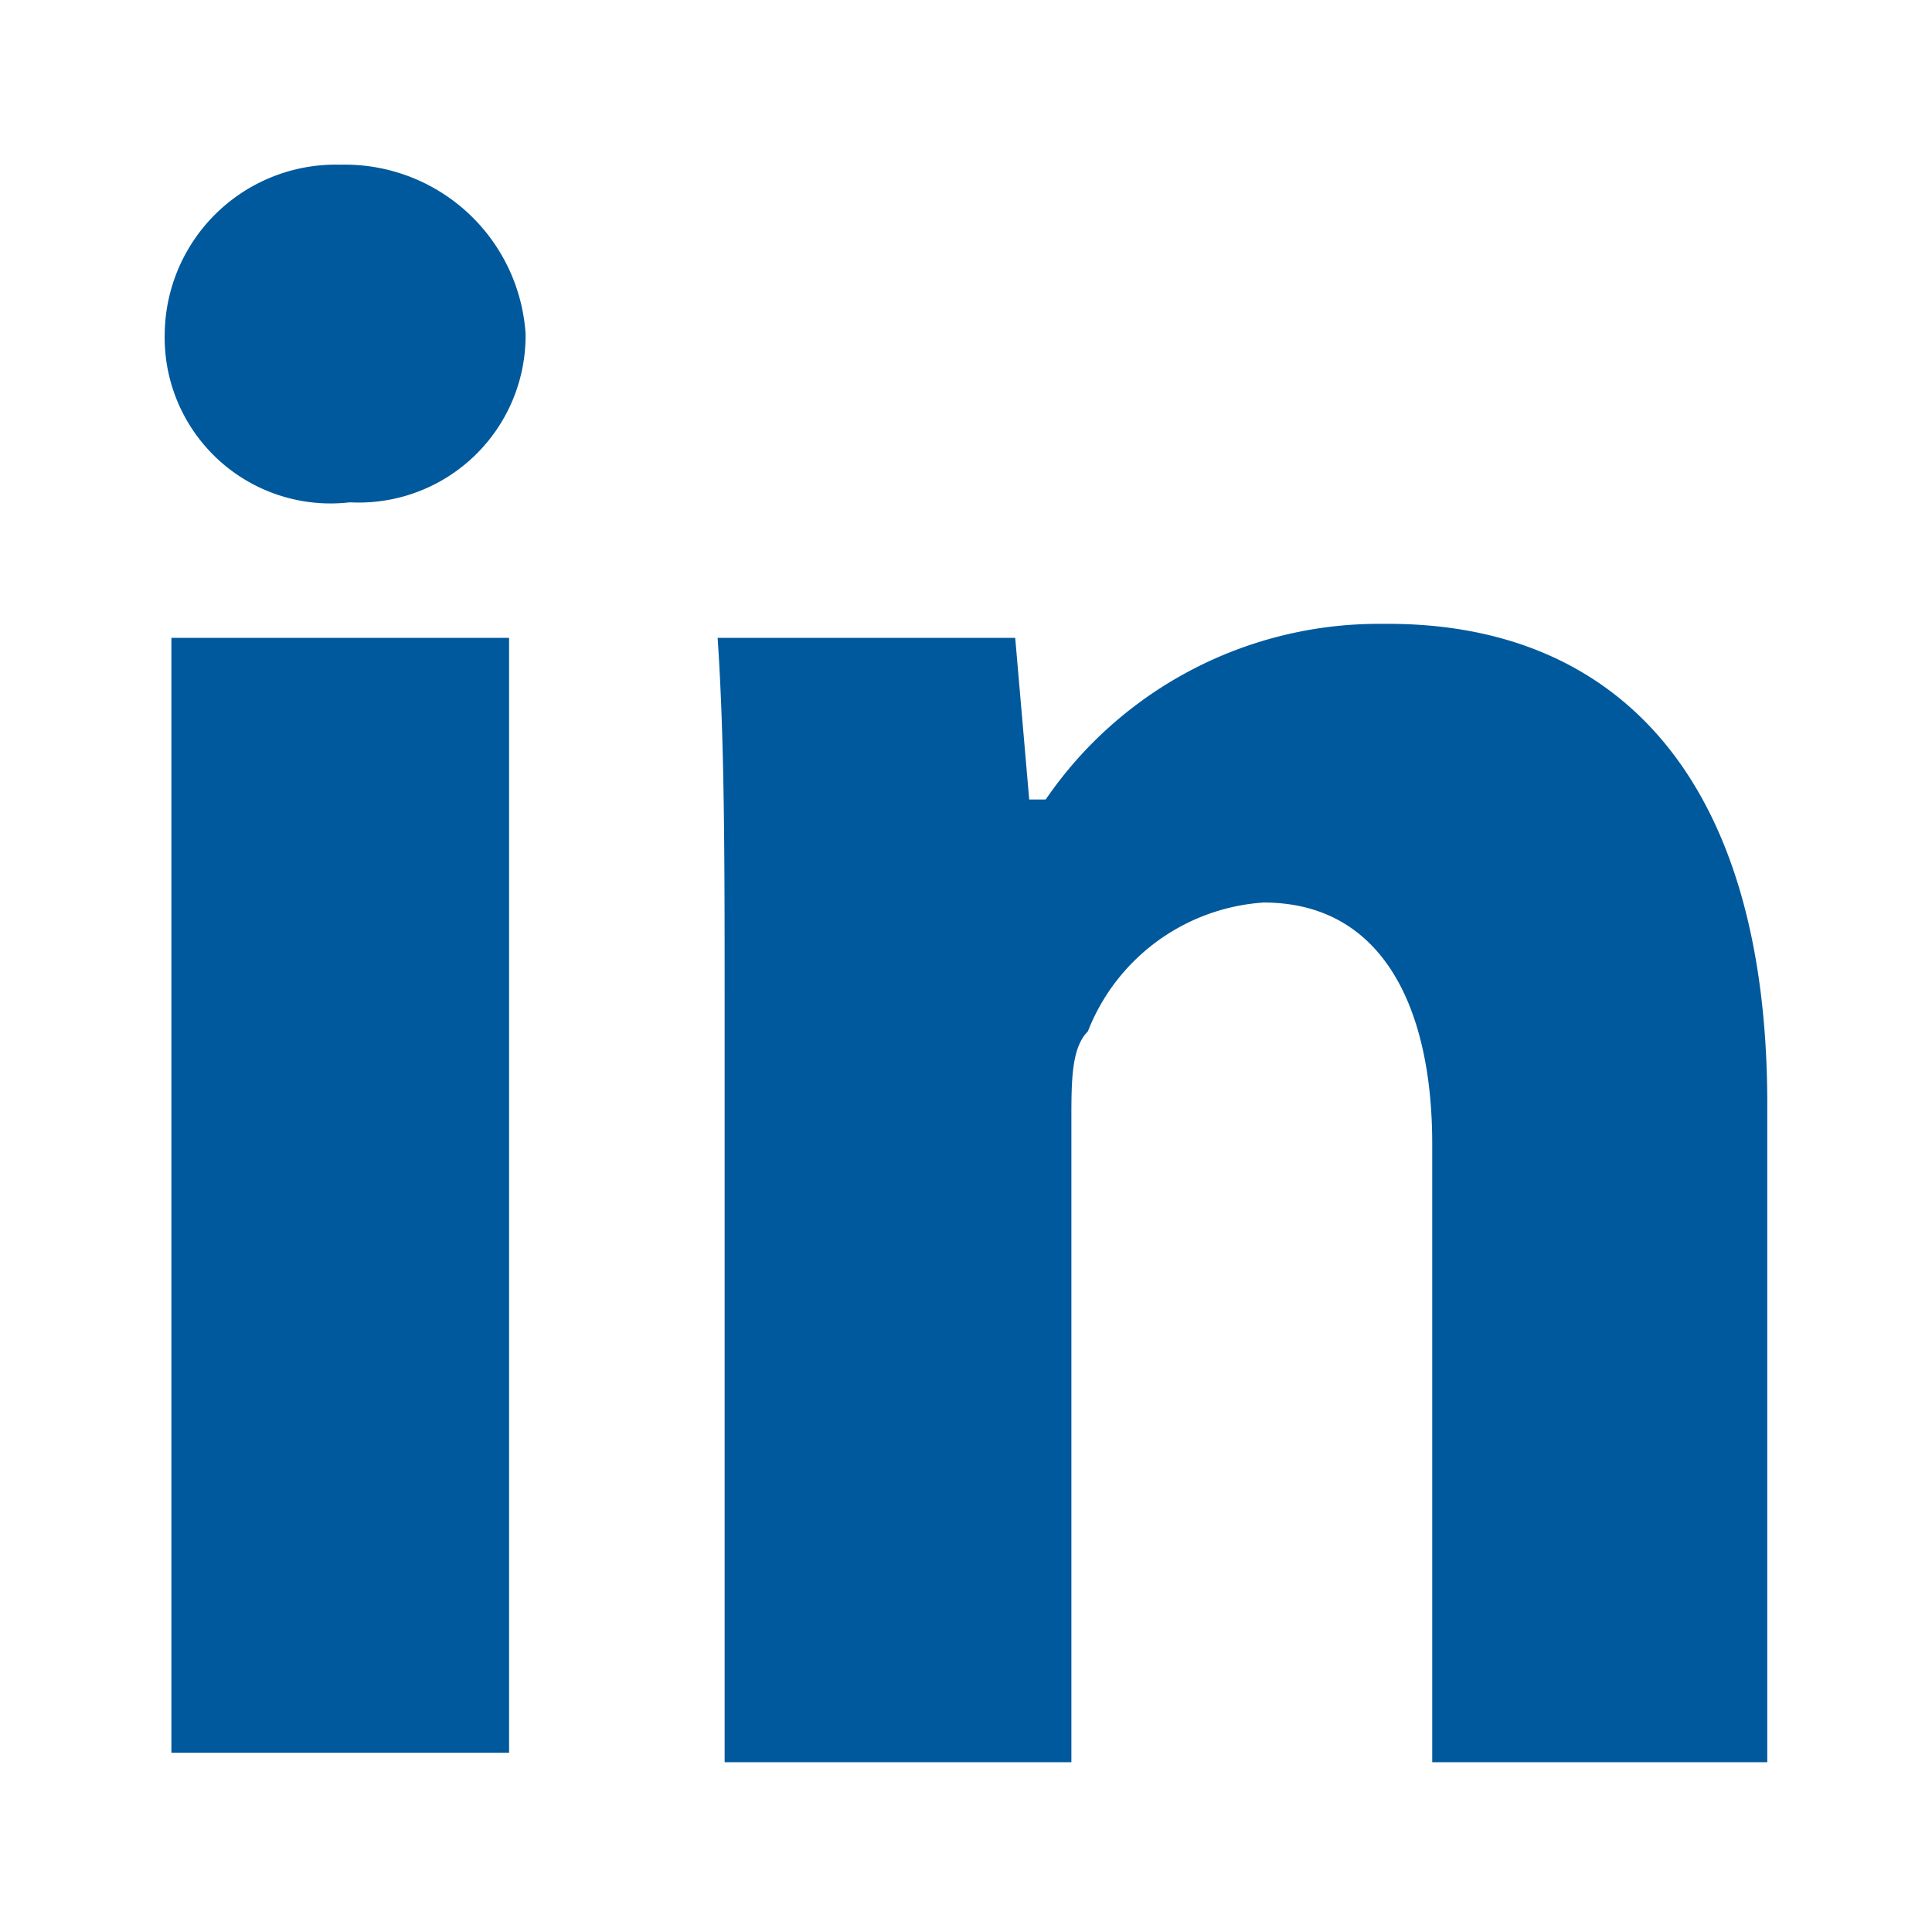
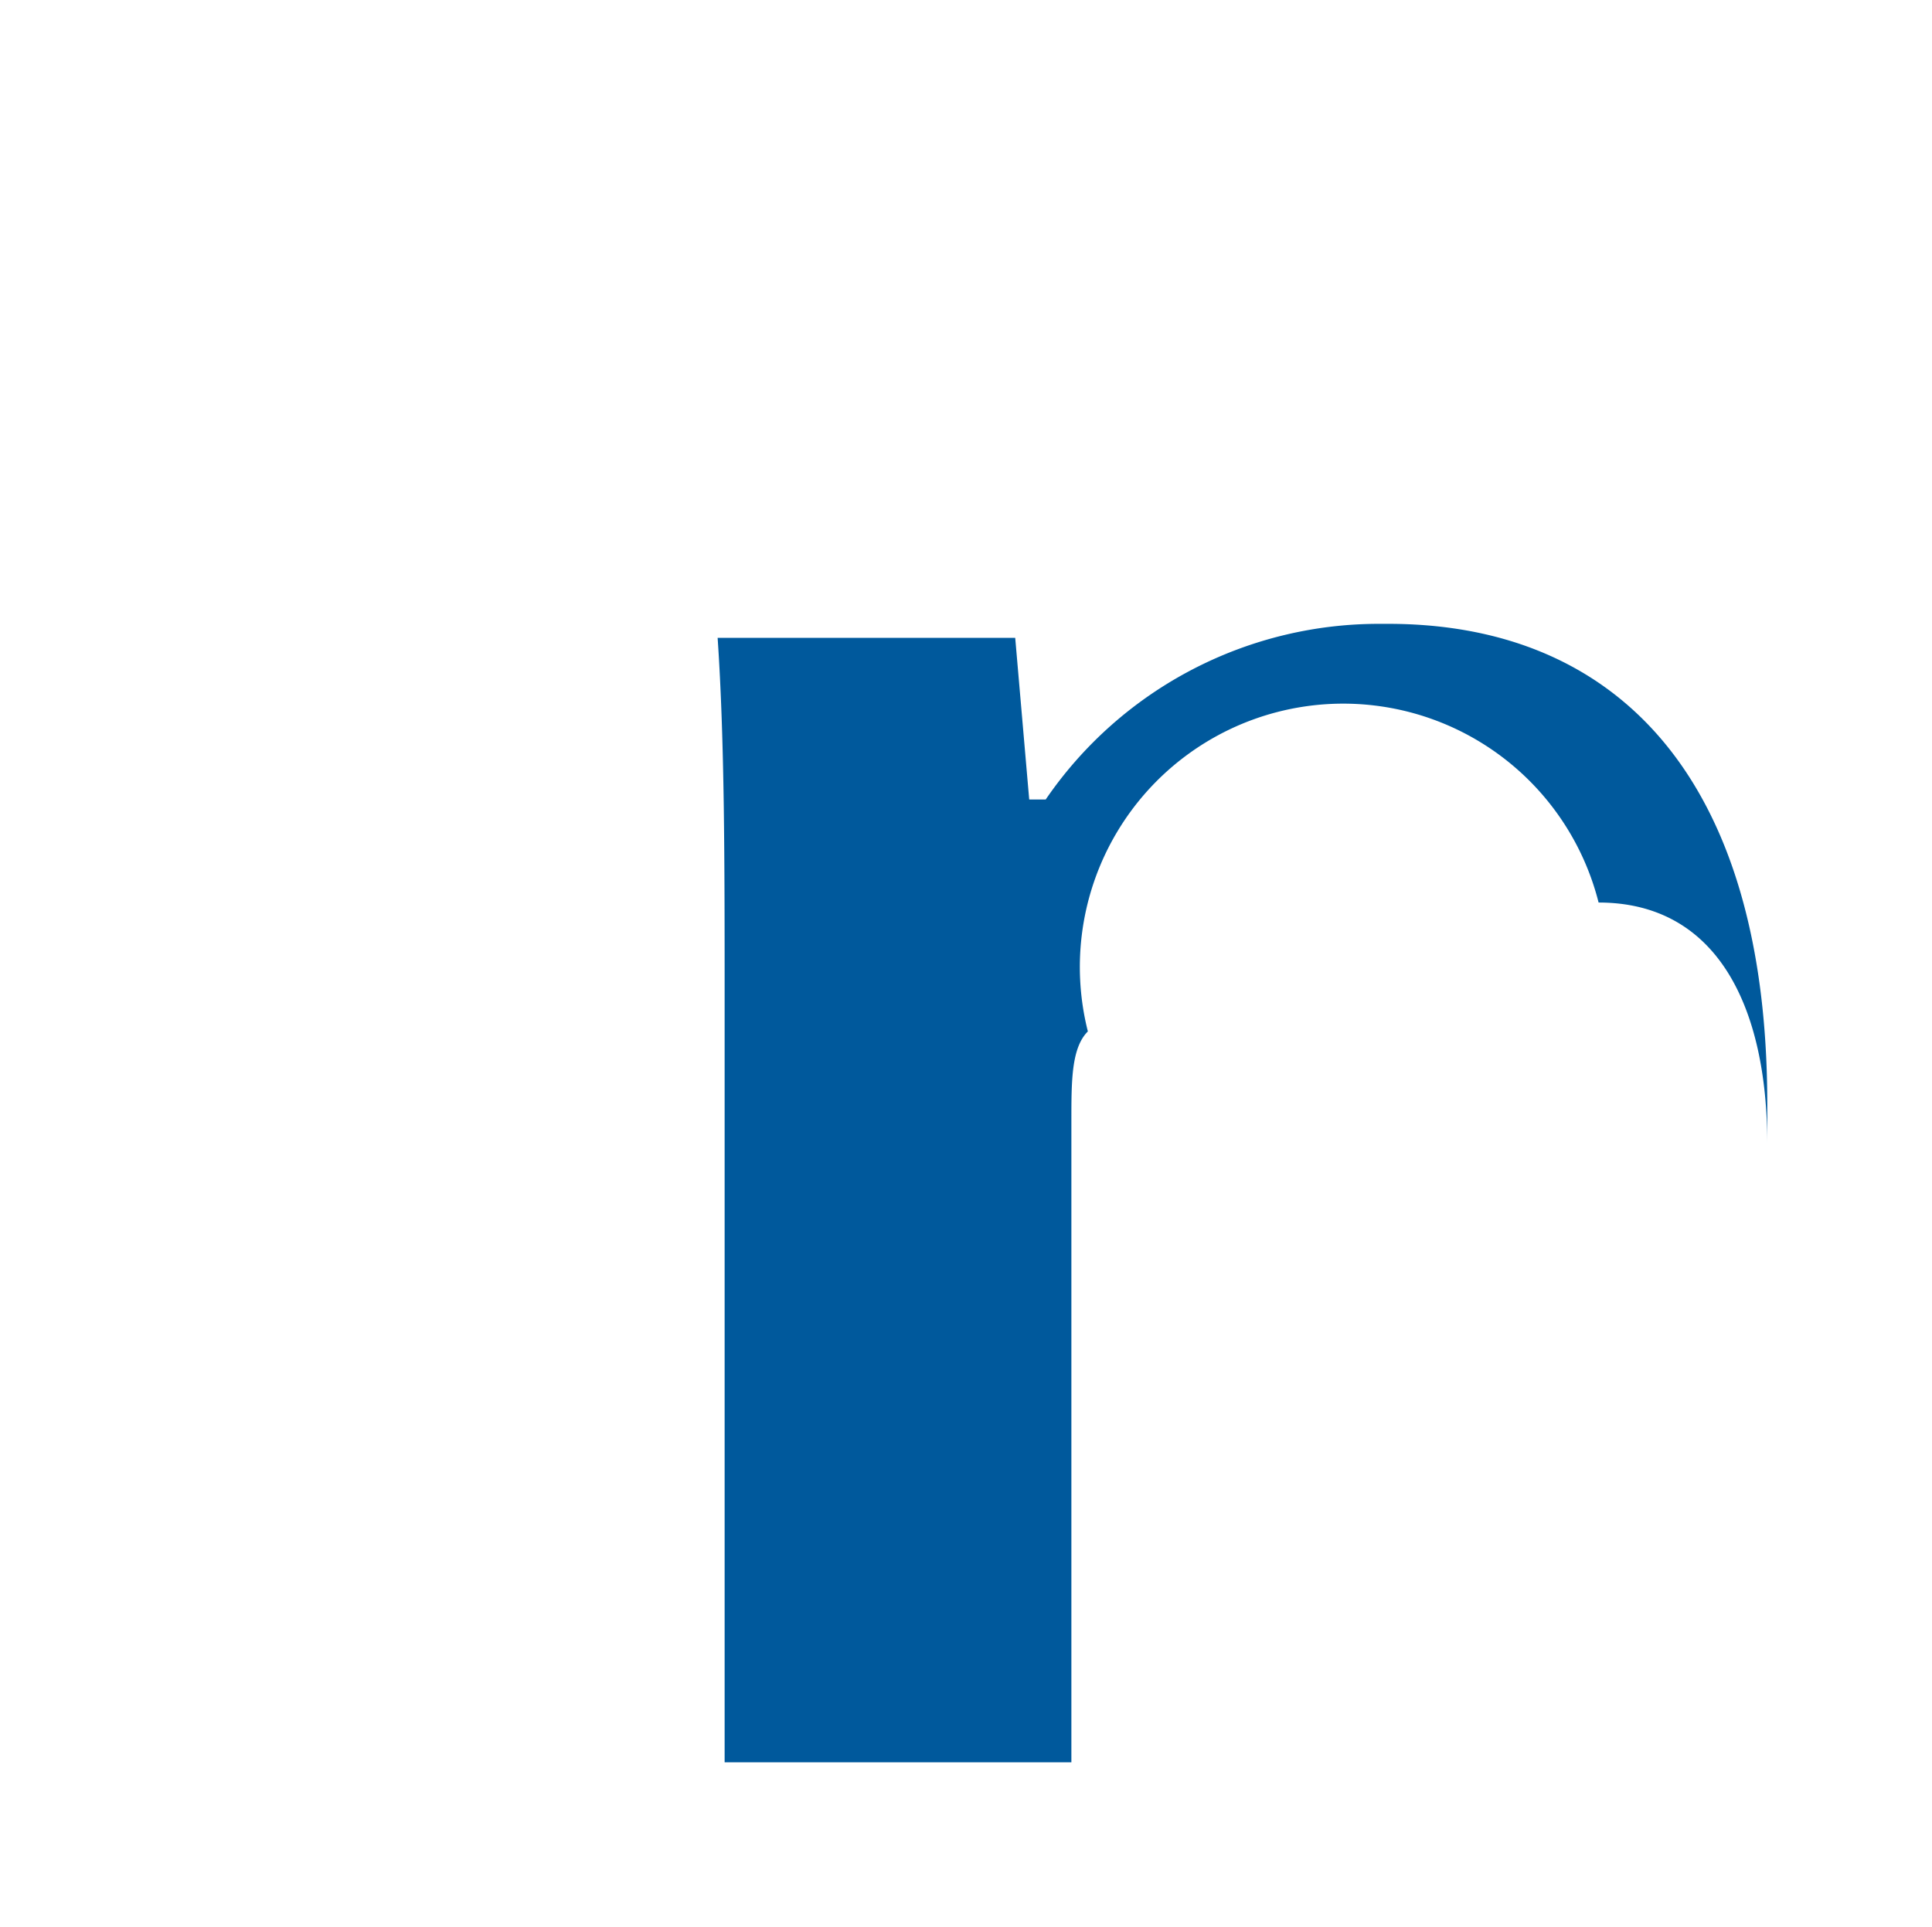
<svg xmlns="http://www.w3.org/2000/svg" id="ico-linkedin" width="23.457" height="23.4" viewBox="0 0 23.457 23.4">
-   <path id="Path_40" data-name="Path 40" d="M-17.819-20.052A2.026,2.026,0,0,1-19.953-18,2.014,2.014,0,0,1-22.2-20.052,2.077,2.077,0,0,1-20.067-22.1,2.2,2.2,0,0,1-17.819-20.052Zm-4.3,17.238v-13.54h4.1v13.54h-4.1Z" transform="translate(24.2 24.1)" fill="#00599c" />
-   <path id="Path_41" data-name="Path 41" d="M1.485,2.051c0-1.65,0-3.129-.085-4.381H5.013L5.183-.367h.2A4.9,4.9,0,0,1,9.479-2.5c2.816-.028,4.665,1.849,4.665,5.831v7.993H10.076V3.814c0-1.65-.6-2.93-2.048-2.93A2.467,2.467,0,0,0,5.895,2.449c-.2.2-.2.6-.2,1.081v7.794H1.485Z" transform="translate(7.313 10.076)" fill="#00599c" />
+   <path id="Path_41" data-name="Path 41" d="M1.485,2.051c0-1.65,0-3.129-.085-4.381H5.013L5.183-.367h.2A4.9,4.9,0,0,1,9.479-2.5c2.816-.028,4.665,1.849,4.665,5.831v7.993V3.814c0-1.65-.6-2.93-2.048-2.93A2.467,2.467,0,0,0,5.895,2.449c-.2.2-.2.6-.2,1.081v7.794H1.485Z" transform="translate(7.313 10.076)" fill="#00599c" />
</svg>